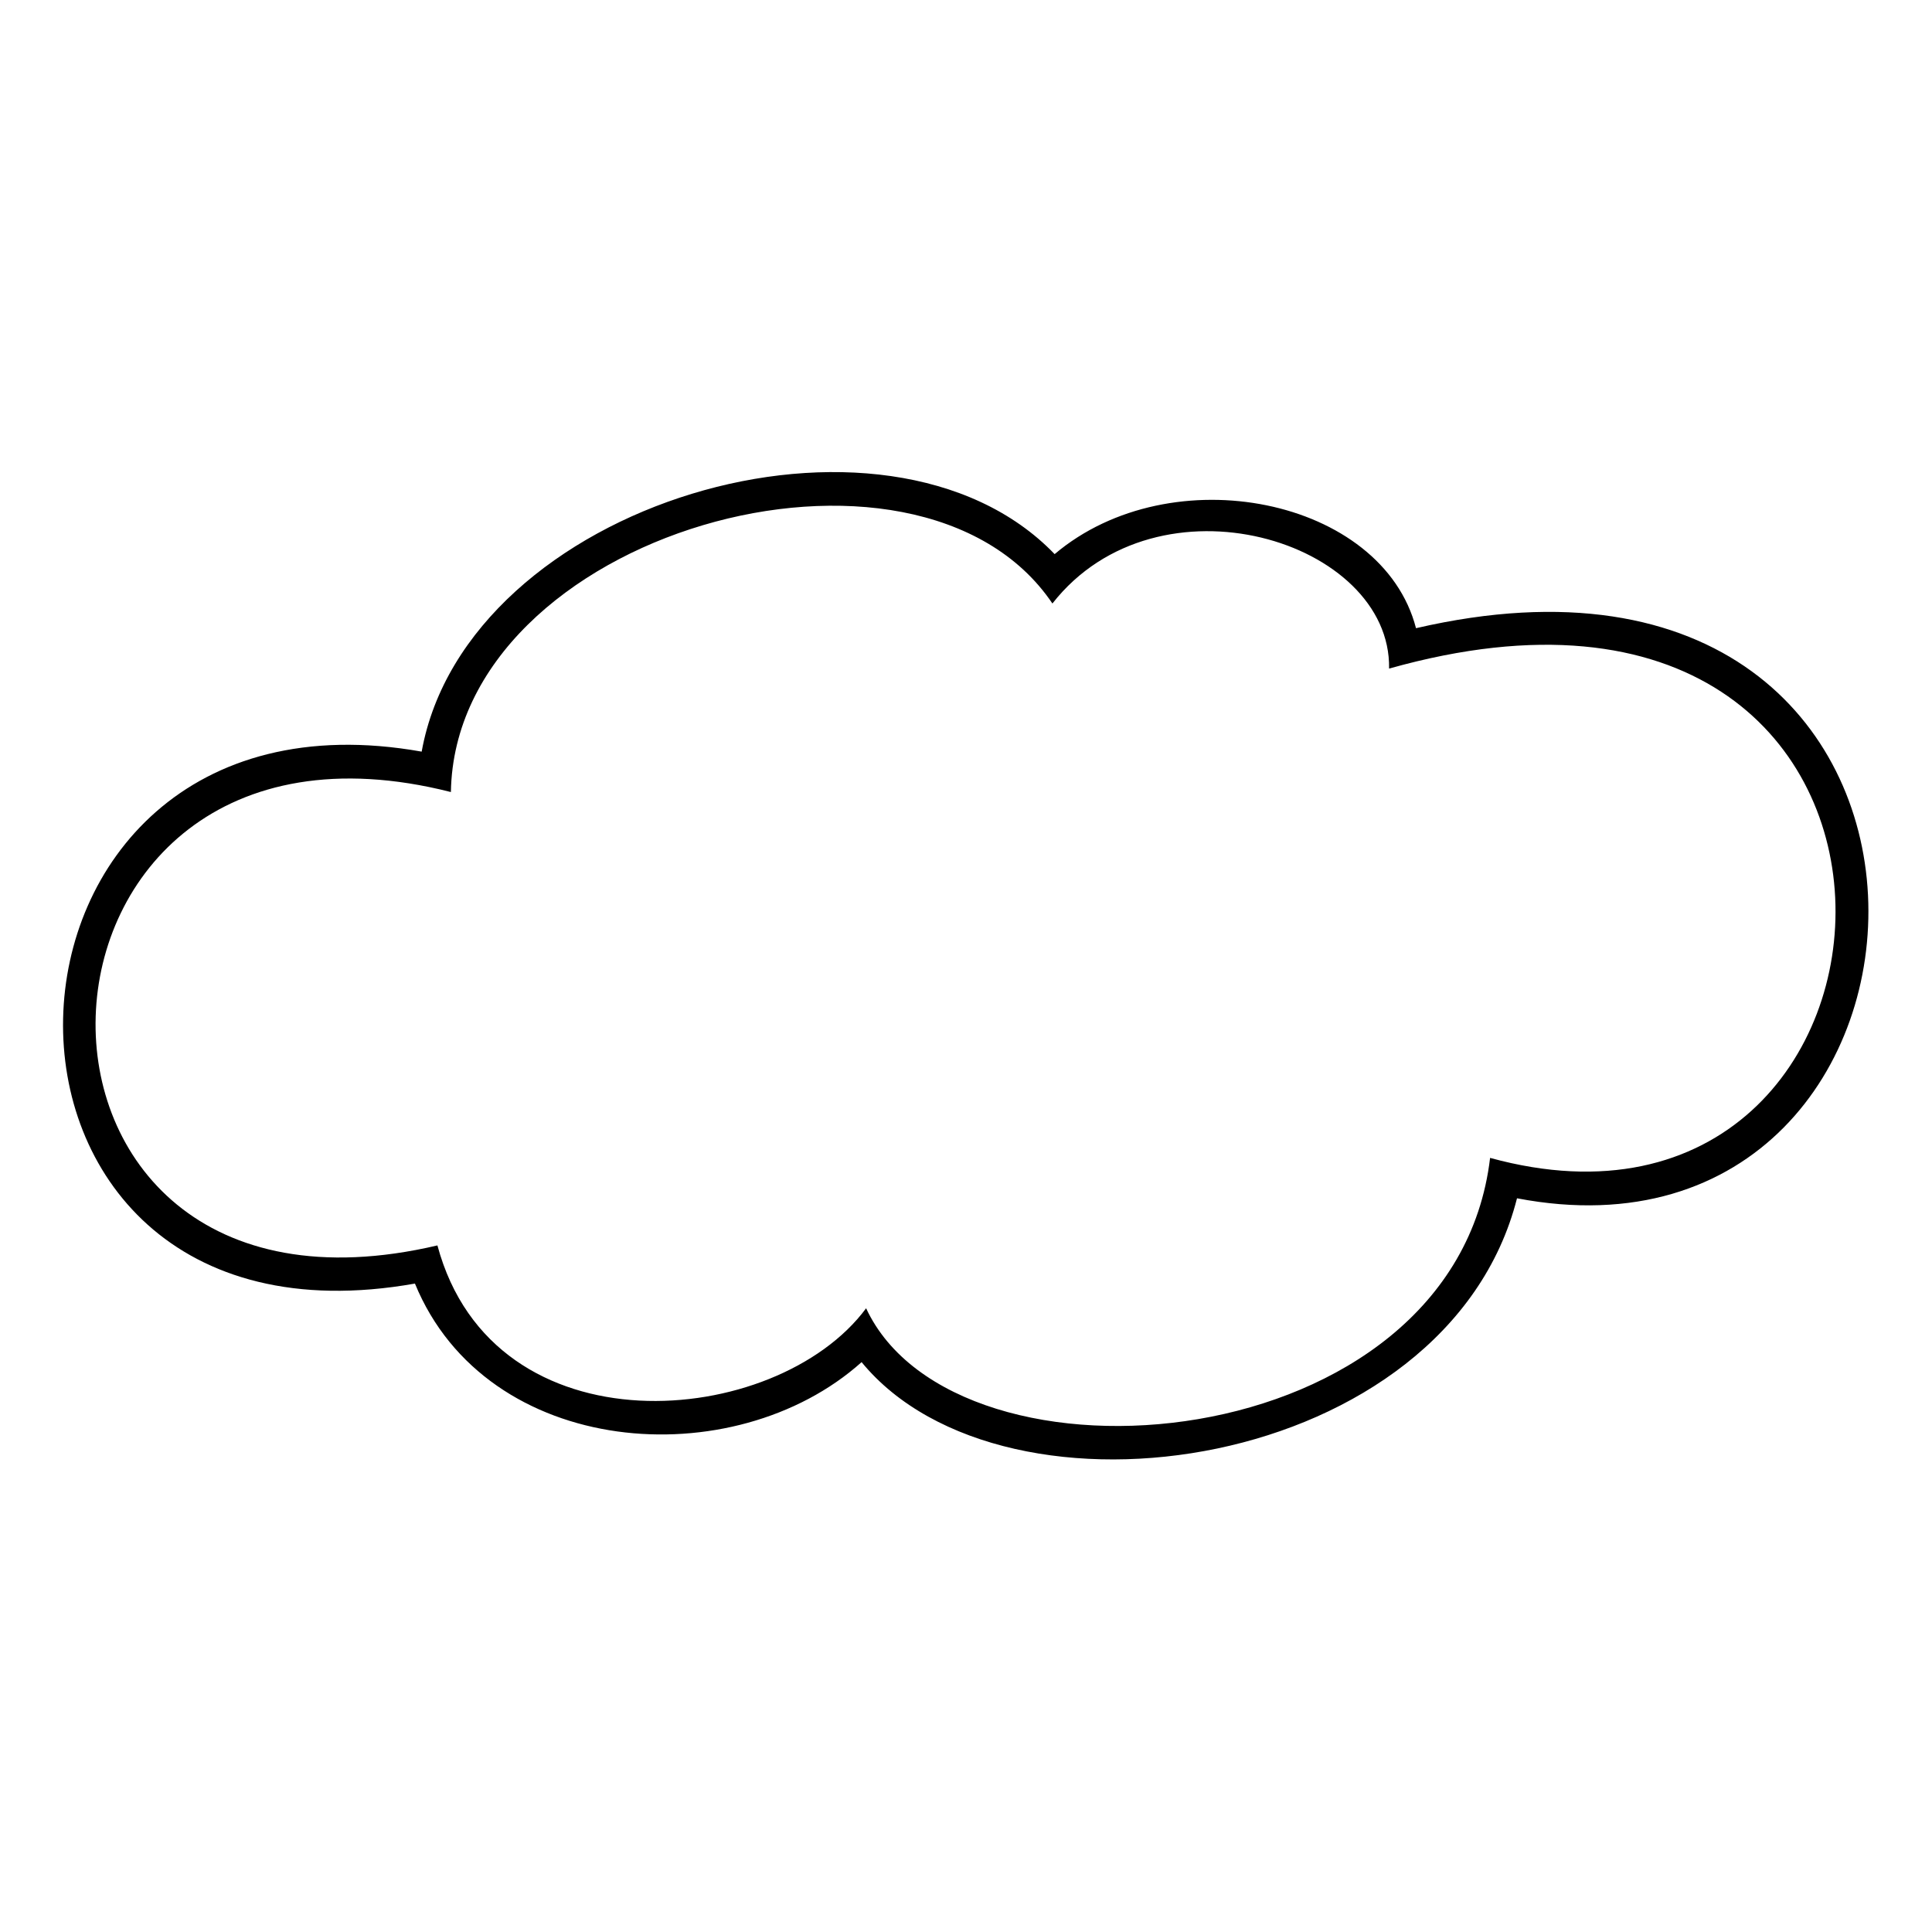
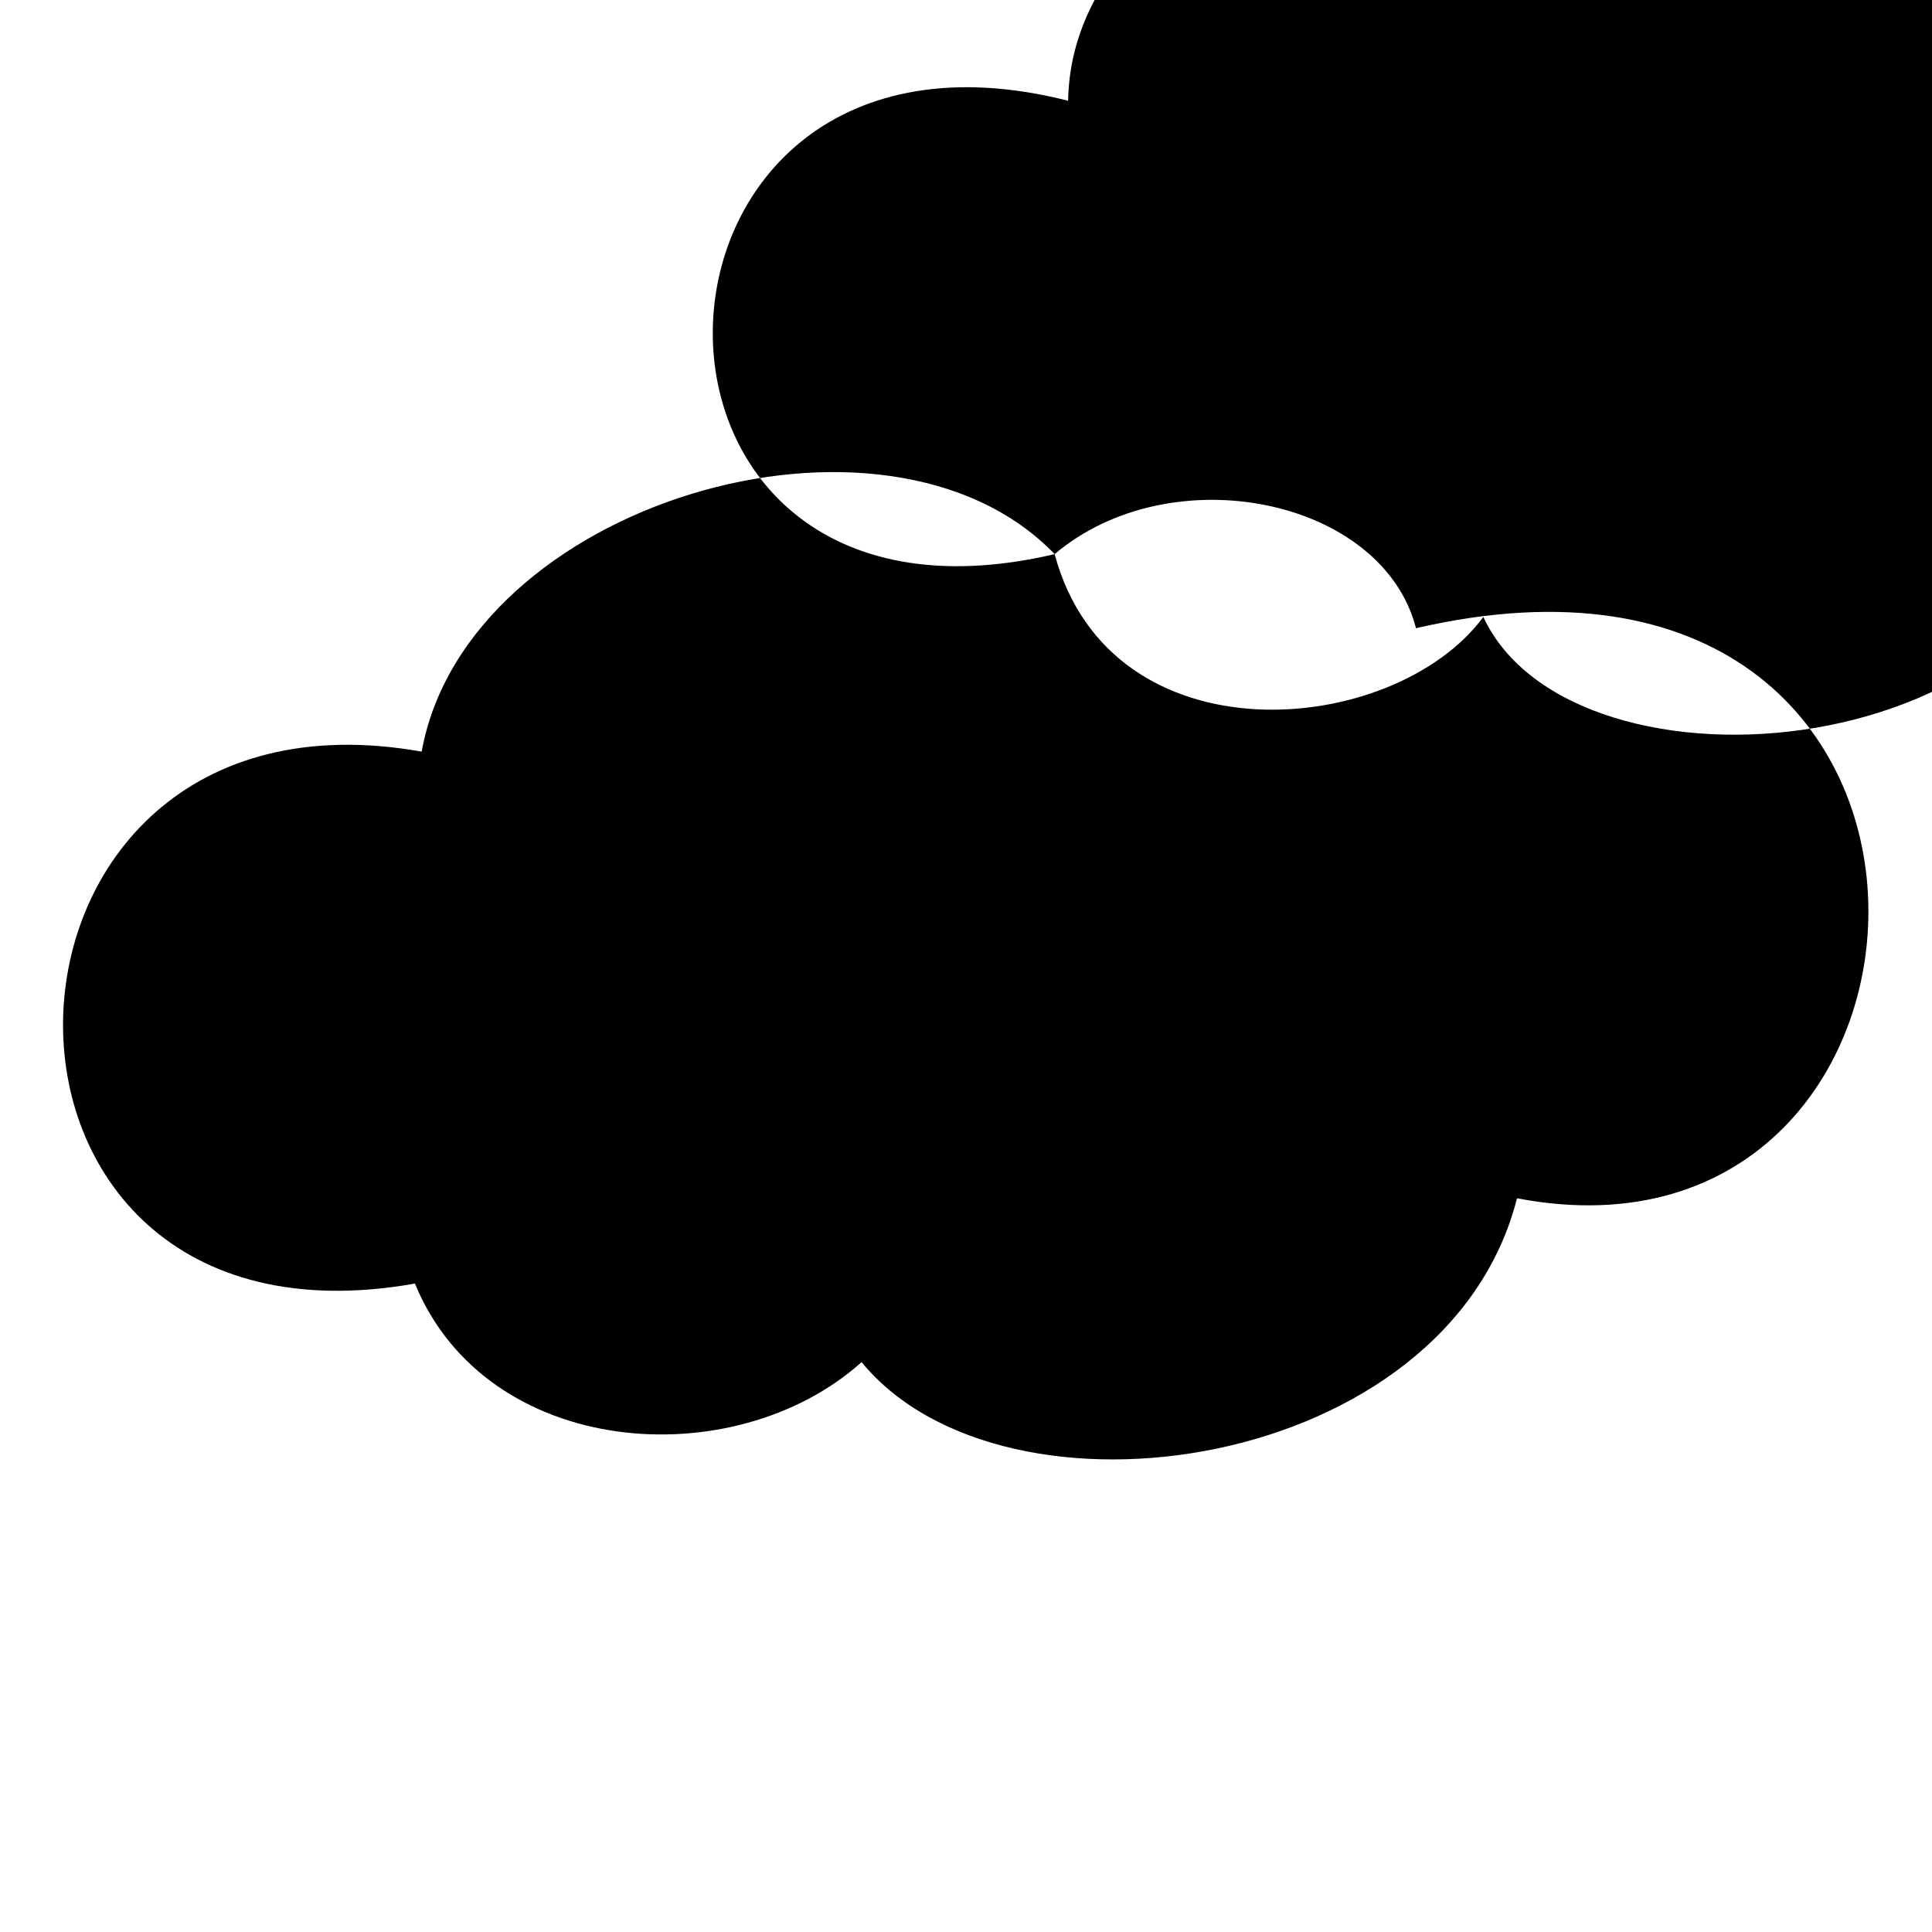
<svg xmlns="http://www.w3.org/2000/svg" fill="#000000" width="800px" height="800px" version="1.1" viewBox="144 144 512 512">
-   <path d="m423.49 290.85c30.93-26.172 86.844-14.871 95.766 19.629 159.41-36.879 151.08 174.88 26.766 151.08-18.438 72.566-135.62 89.816-173.69 43.422-33.906 30.336-99.336 25.578-118.37-20.82-127.29 22.602-121.94-162.98 1.785-140.97 11.895-66.023 123.13-98.738 167.74-52.344zm-163.57 183.2c14.871 55.316 89.816 48.773 113.61 16.656 23.793 51.152 155.84 40.449 165.36-39.852 121.34 33.309 131.45-174.28-26.766-129.67 0.594-33.906-61.266-52.938-89.223-17.25-35.688-52.938-158.22-19.035-159.41 49.965-121.94-30.93-127.89 149.3-3.57 120.15z" fill-rule="evenodd" />
+   <path d="m423.49 290.85c30.93-26.172 86.844-14.871 95.766 19.629 159.41-36.879 151.08 174.88 26.766 151.08-18.438 72.566-135.62 89.816-173.69 43.422-33.906 30.336-99.336 25.578-118.37-20.82-127.29 22.602-121.94-162.98 1.785-140.97 11.895-66.023 123.13-98.738 167.74-52.344zc14.871 55.316 89.816 48.773 113.61 16.656 23.793 51.152 155.84 40.449 165.36-39.852 121.34 33.309 131.45-174.28-26.766-129.67 0.594-33.906-61.266-52.938-89.223-17.25-35.688-52.938-158.22-19.035-159.41 49.965-121.94-30.93-127.89 149.3-3.57 120.15z" fill-rule="evenodd" />
</svg>